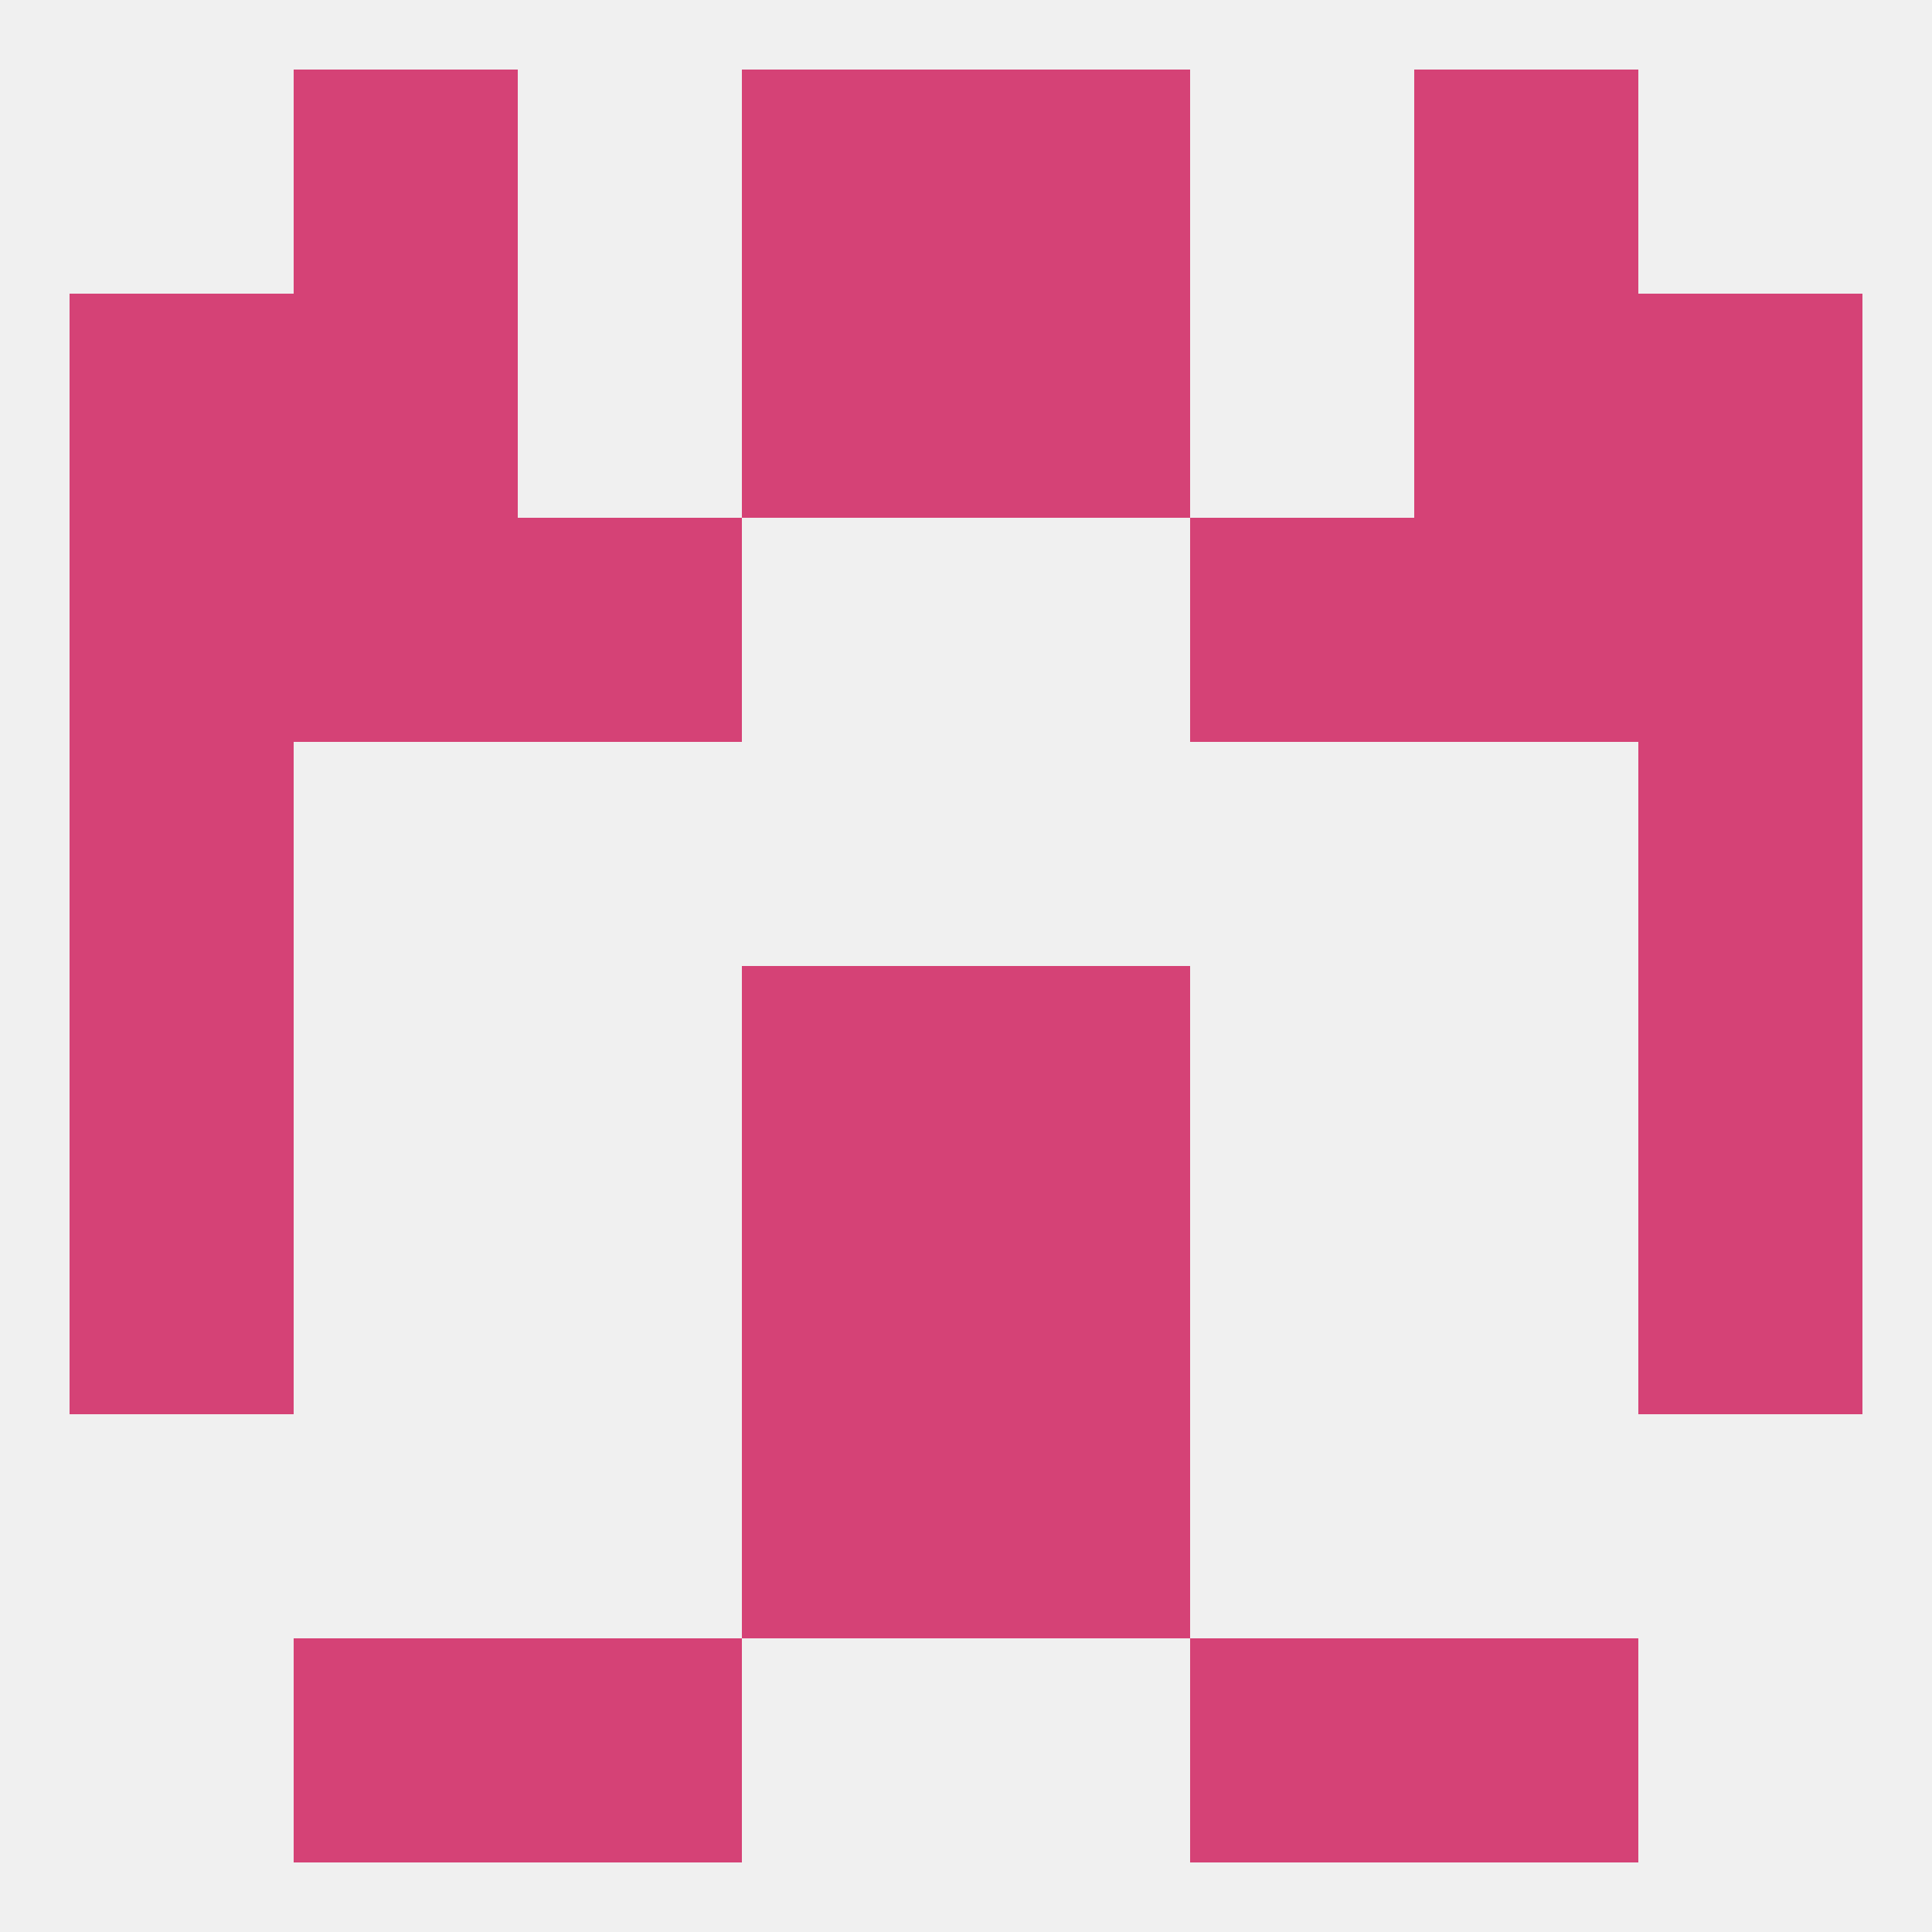
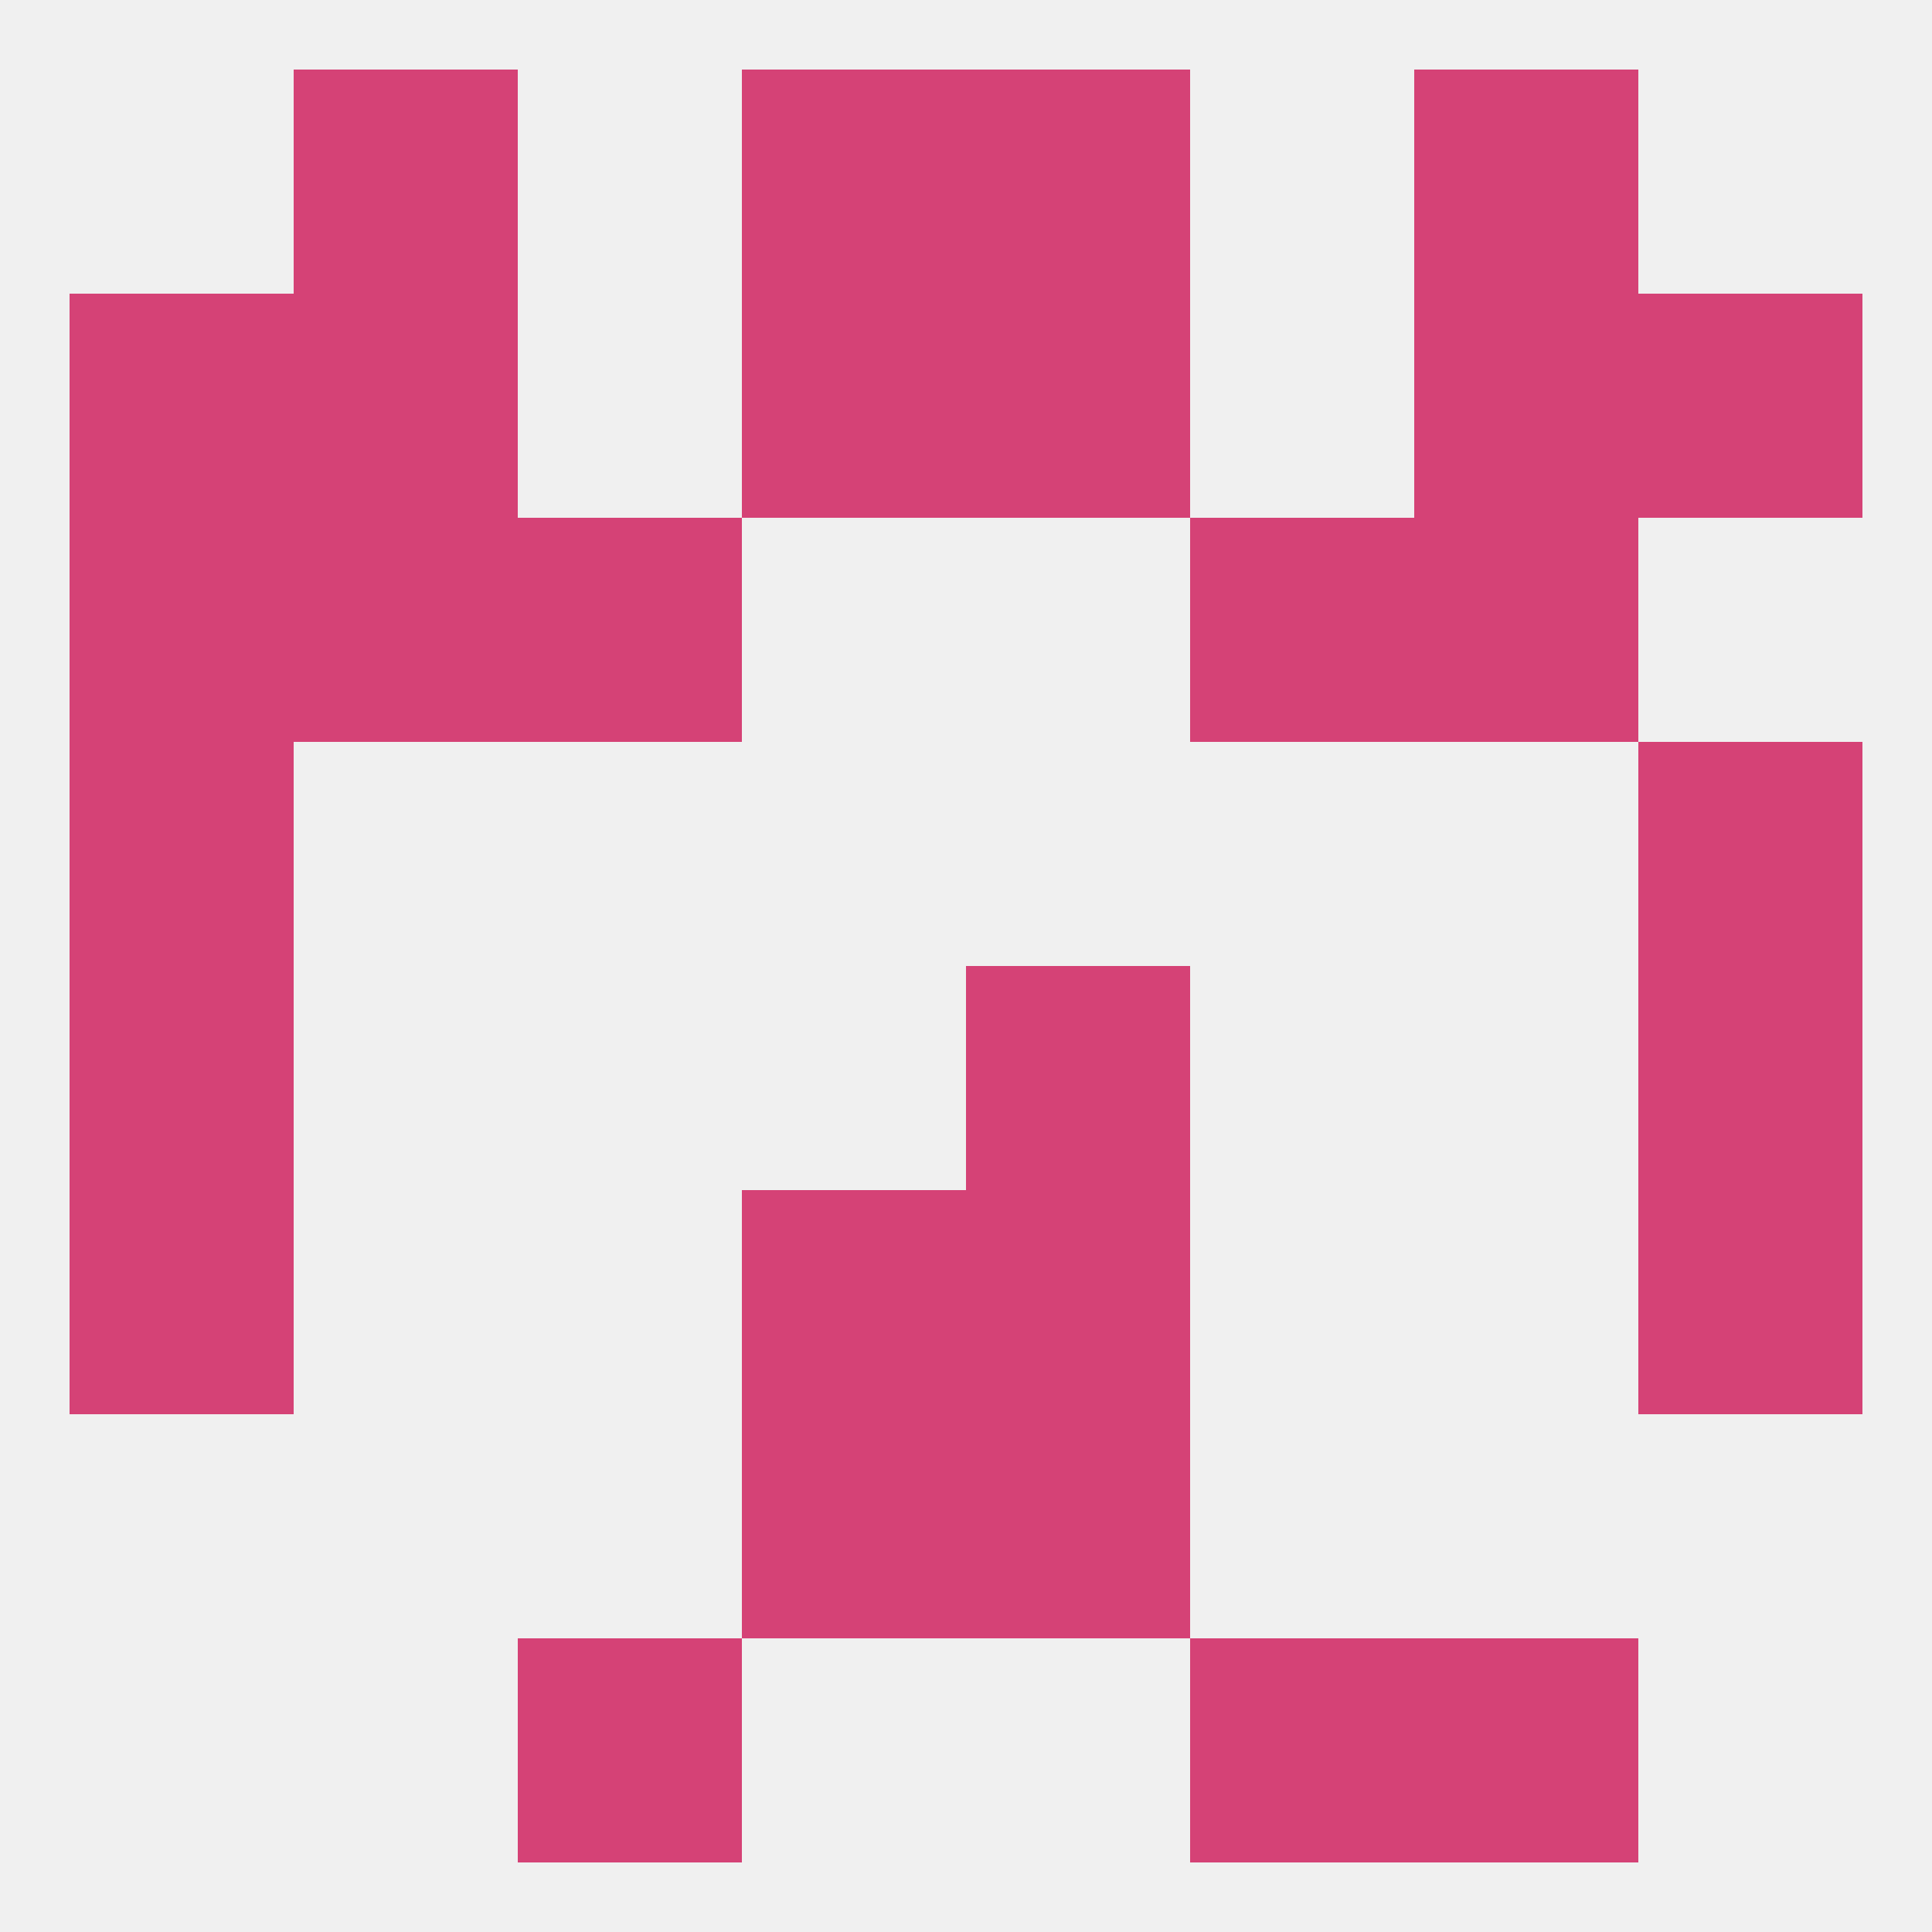
<svg xmlns="http://www.w3.org/2000/svg" version="1.1" baseprofile="full" width="250" height="250" viewBox="0 0 250 250">
  <rect width="100%" height="100%" fill="rgba(240,240,240,255)" />
  <rect x="9" y="154" width="29" height="29" fill="rgba(213,66,118,255)" />
  <rect x="212" y="154" width="29" height="29" fill="rgba(213,66,118,255)" />
  <rect x="96" y="154" width="29" height="29" fill="rgba(213,66,118,255)" />
  <rect x="125" y="154" width="29" height="29" fill="rgba(213,66,118,255)" />
  <rect x="9" y="125" width="29" height="29" fill="rgba(213,66,118,255)" />
  <rect x="212" y="125" width="29" height="29" fill="rgba(213,66,118,255)" />
-   <rect x="96" y="125" width="29" height="29" fill="rgba(213,66,118,255)" />
  <rect x="125" y="125" width="29" height="29" fill="rgba(213,66,118,255)" />
  <rect x="212" y="96" width="29" height="29" fill="rgba(213,66,118,255)" />
  <rect x="9" y="96" width="29" height="29" fill="rgba(213,66,118,255)" />
  <rect x="183" y="67" width="29" height="29" fill="rgba(213,66,118,255)" />
  <rect x="67" y="67" width="29" height="29" fill="rgba(213,66,118,255)" />
  <rect x="154" y="67" width="29" height="29" fill="rgba(213,66,118,255)" />
  <rect x="9" y="67" width="29" height="29" fill="rgba(213,66,118,255)" />
-   <rect x="212" y="67" width="29" height="29" fill="rgba(213,66,118,255)" />
  <rect x="38" y="67" width="29" height="29" fill="rgba(213,66,118,255)" />
  <rect x="38" y="38" width="29" height="29" fill="rgba(213,66,118,255)" />
  <rect x="183" y="38" width="29" height="29" fill="rgba(213,66,118,255)" />
  <rect x="9" y="38" width="29" height="29" fill="rgba(213,66,118,255)" />
  <rect x="212" y="38" width="29" height="29" fill="rgba(213,66,118,255)" />
  <rect x="96" y="38" width="29" height="29" fill="rgba(213,66,118,255)" />
  <rect x="125" y="38" width="29" height="29" fill="rgba(213,66,118,255)" />
  <rect x="96" y="9" width="29" height="29" fill="rgba(213,66,118,255)" />
  <rect x="125" y="9" width="29" height="29" fill="rgba(213,66,118,255)" />
  <rect x="38" y="9" width="29" height="29" fill="rgba(213,66,118,255)" />
  <rect x="183" y="9" width="29" height="29" fill="rgba(213,66,118,255)" />
-   <rect x="38" y="212" width="29" height="29" fill="rgba(213,66,118,255)" />
  <rect x="183" y="212" width="29" height="29" fill="rgba(213,66,118,255)" />
  <rect x="67" y="212" width="29" height="29" fill="rgba(213,66,118,255)" />
  <rect x="154" y="212" width="29" height="29" fill="rgba(213,66,118,255)" />
  <rect x="96" y="183" width="29" height="29" fill="rgba(213,66,118,255)" />
  <rect x="125" y="183" width="29" height="29" fill="rgba(213,66,118,255)" />
</svg>